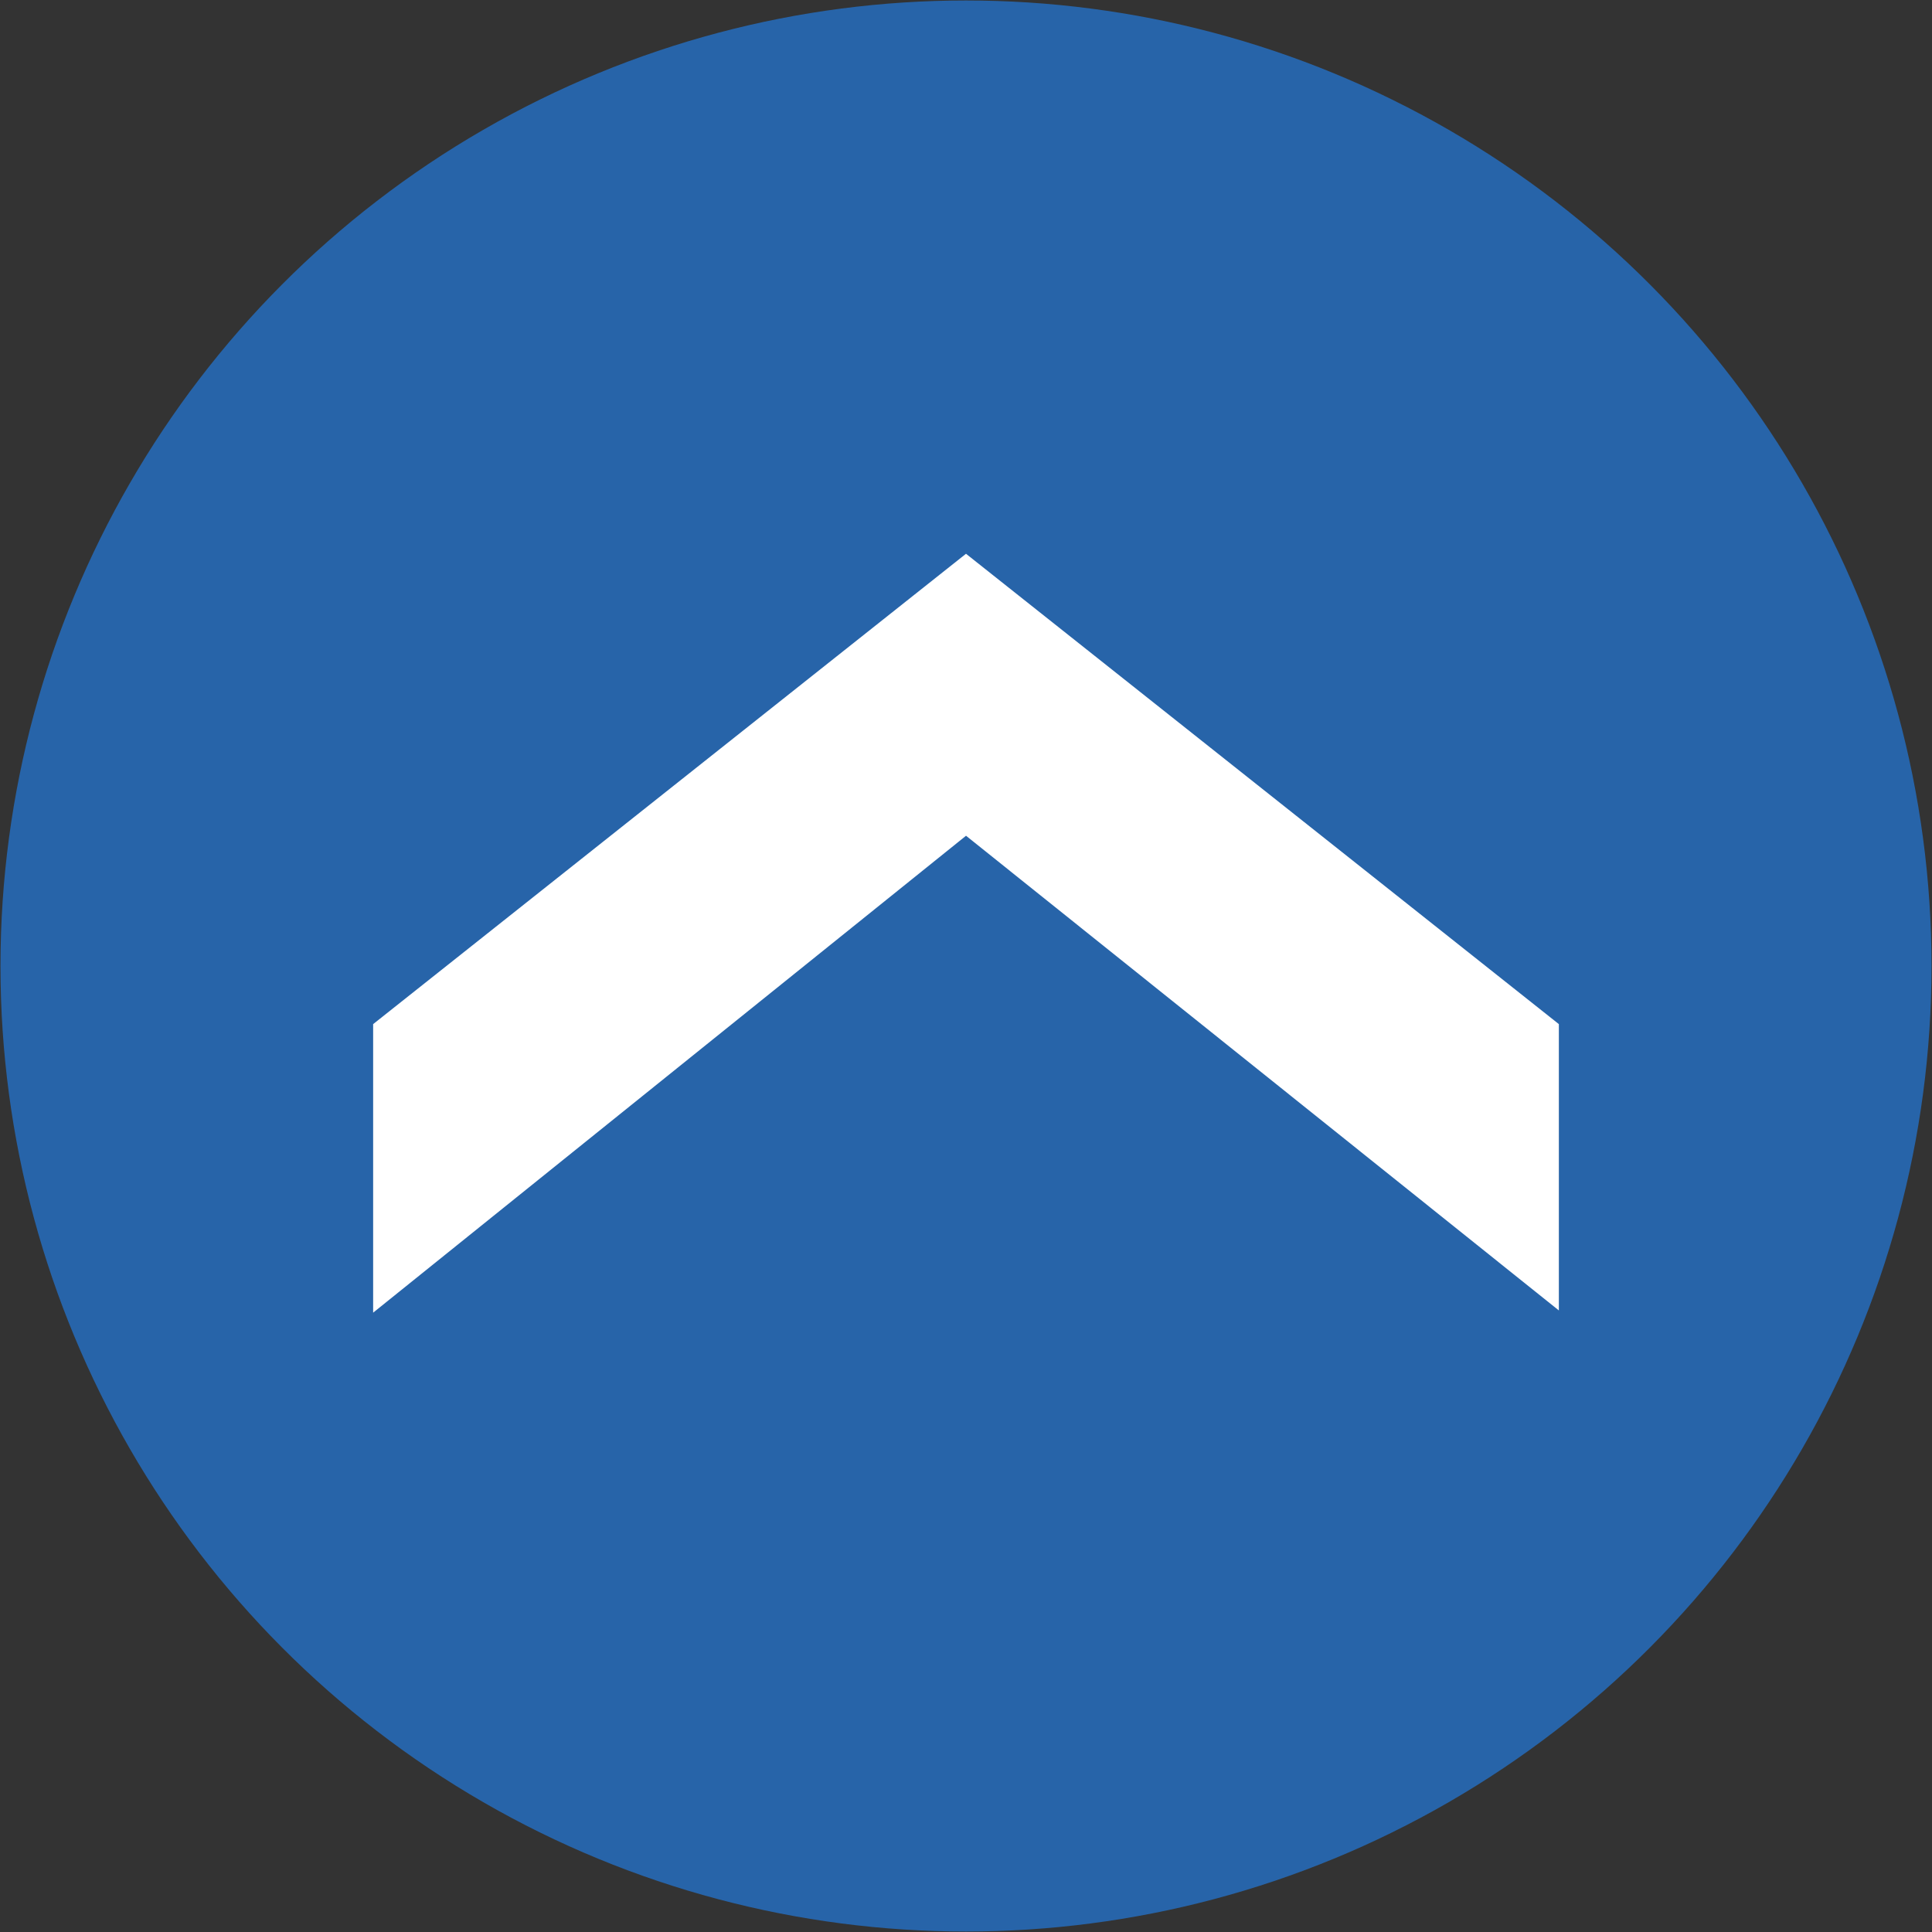
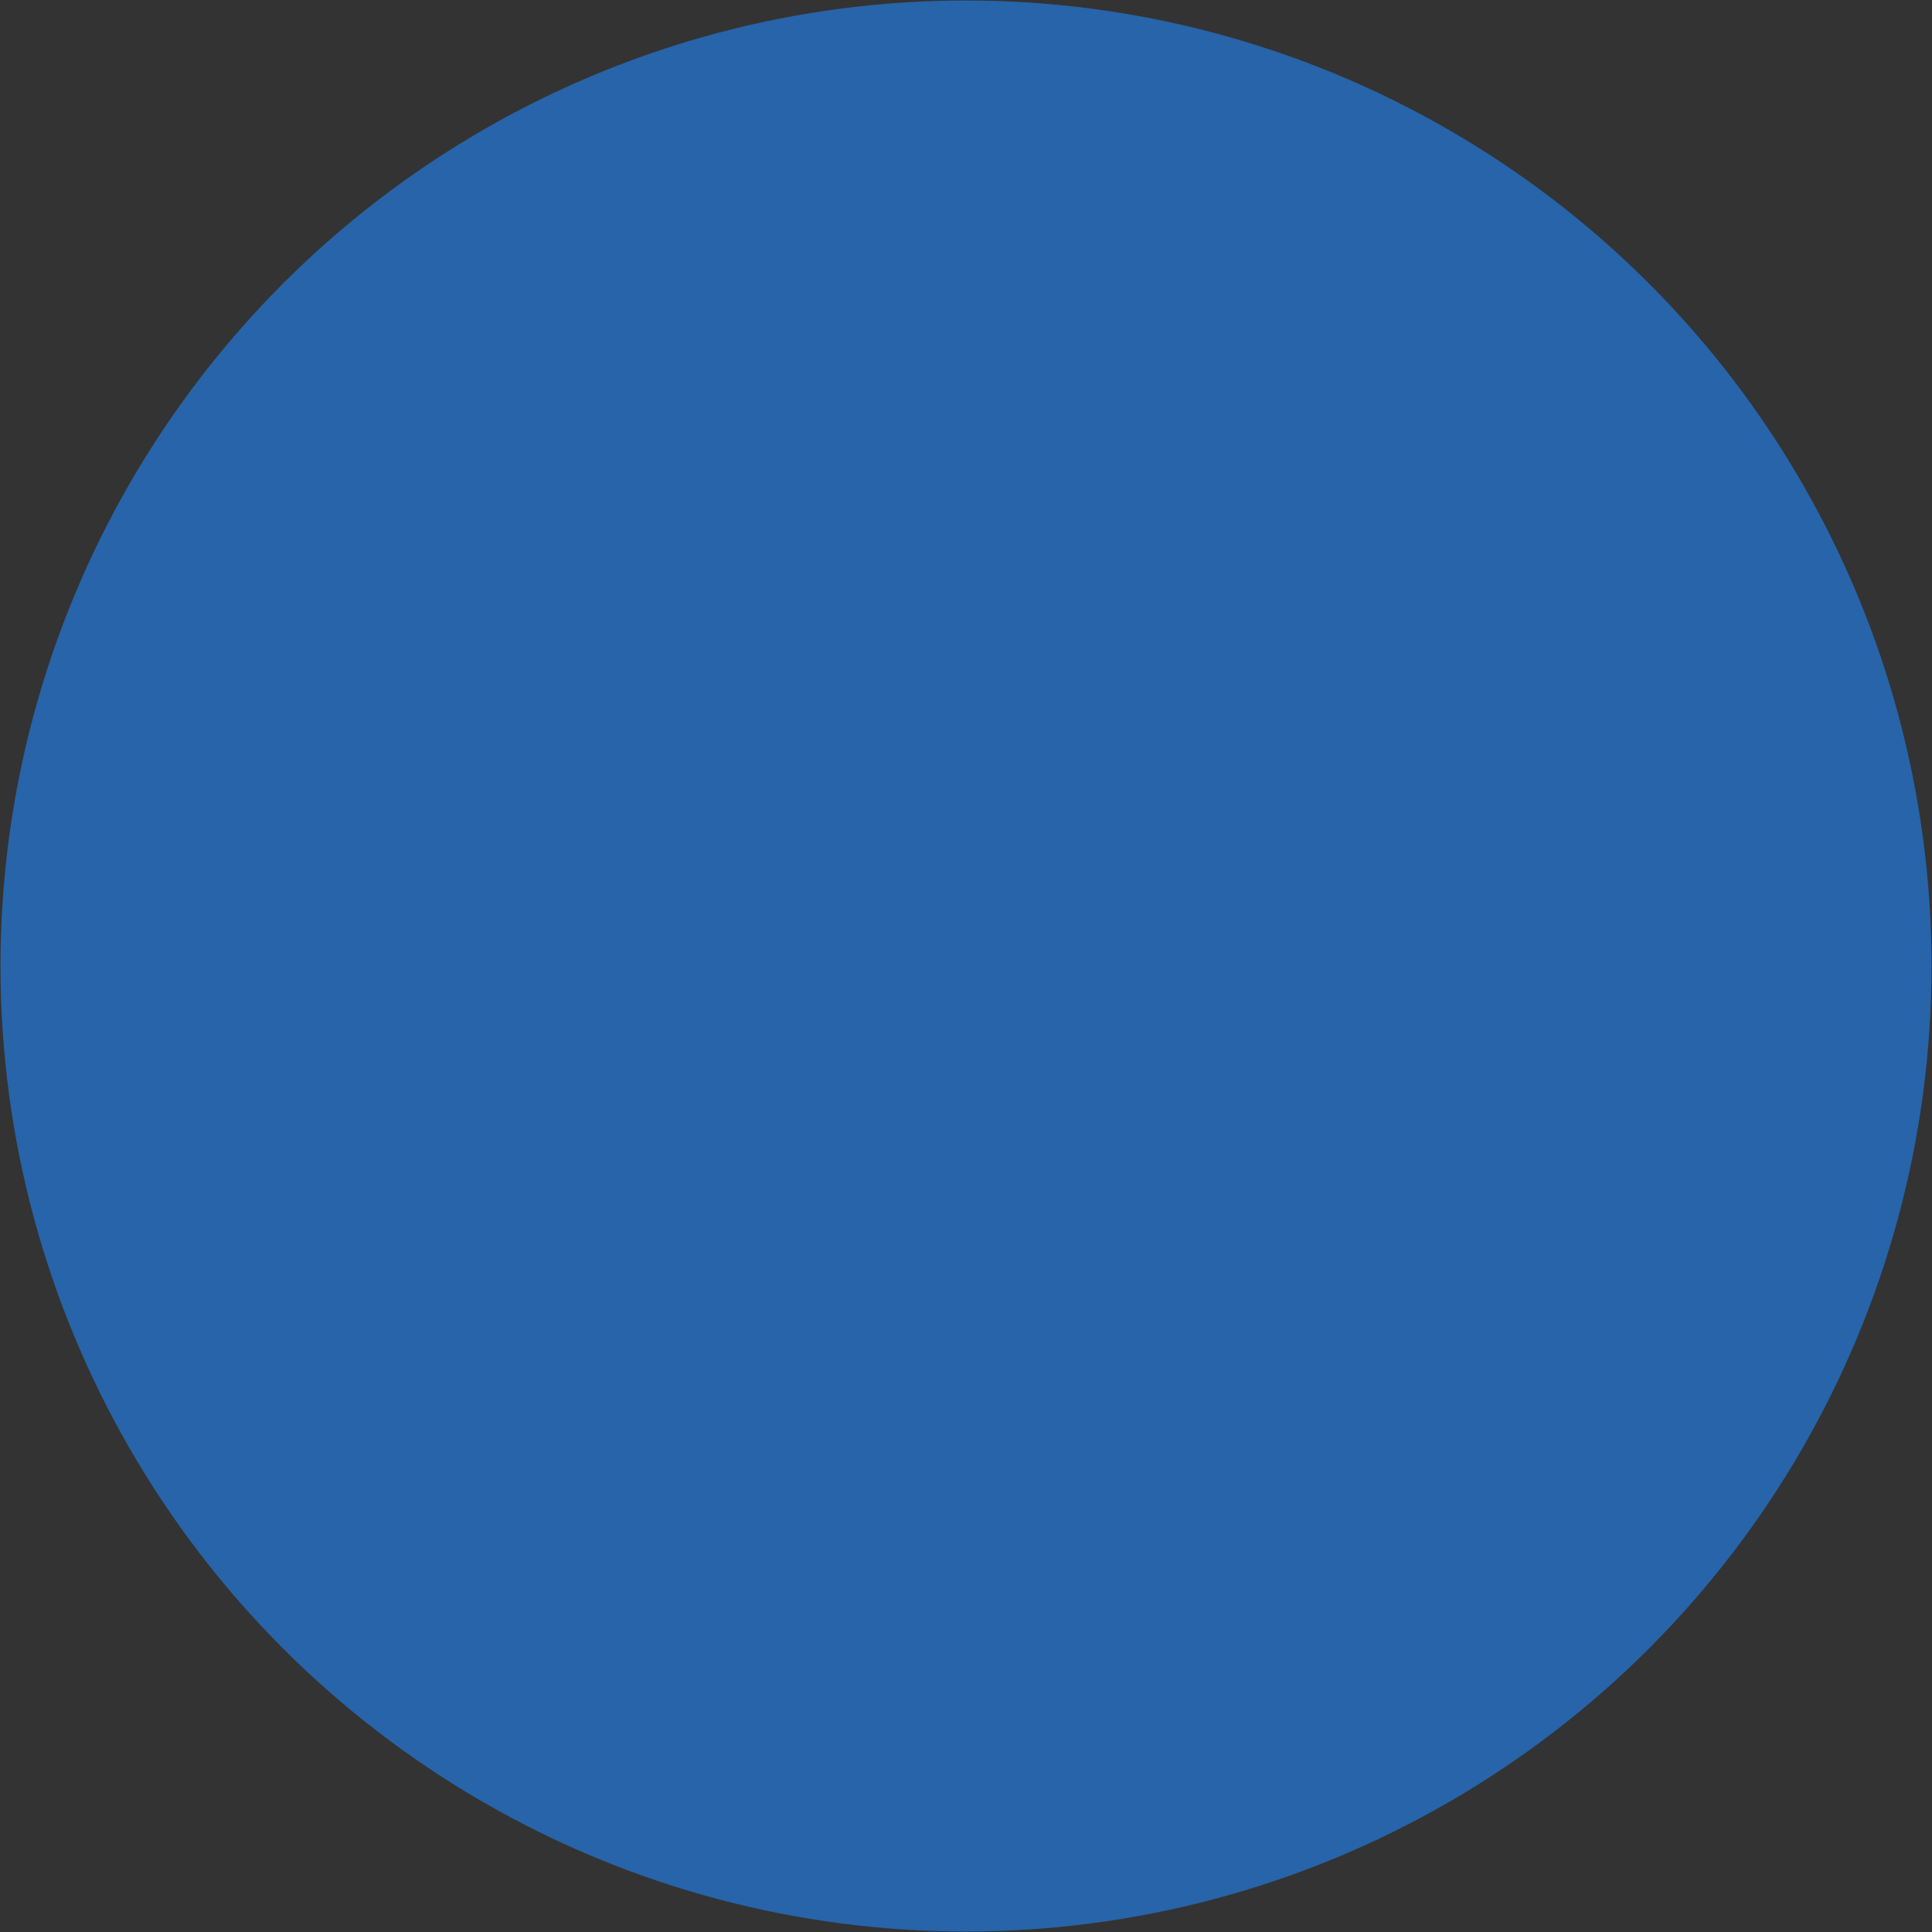
<svg xmlns="http://www.w3.org/2000/svg" version="1.1" id="Réteg_1" x="0px" y="0px" viewBox="0 0 90.8 90.8" style="enable-background:new 0 0 90.8 90.8;" xml:space="preserve">
  <rect x="0" y="0" width="90.8" height="90.8" fill="#333333" stroke="none" />
  <style type="text/css">
	.st0{fill:#2764a9;stroke:#2764a9;stroke-width:4.755;}
	.st1{fill:#FFFFFF;stroke:#FFFFFF;stroke-width:1.526;}
</style>
  <g>
    <circle class="st0" cx="45.4" cy="45.4" r="43" />
    <g>
-       <path class="st1" d="M45.4,38.3L18.3,60.1V48.5l27.1-21.5l27.1,21.5v11.5L45.4,38.3z" />
-     </g>
+       </g>
  </g>
</svg>